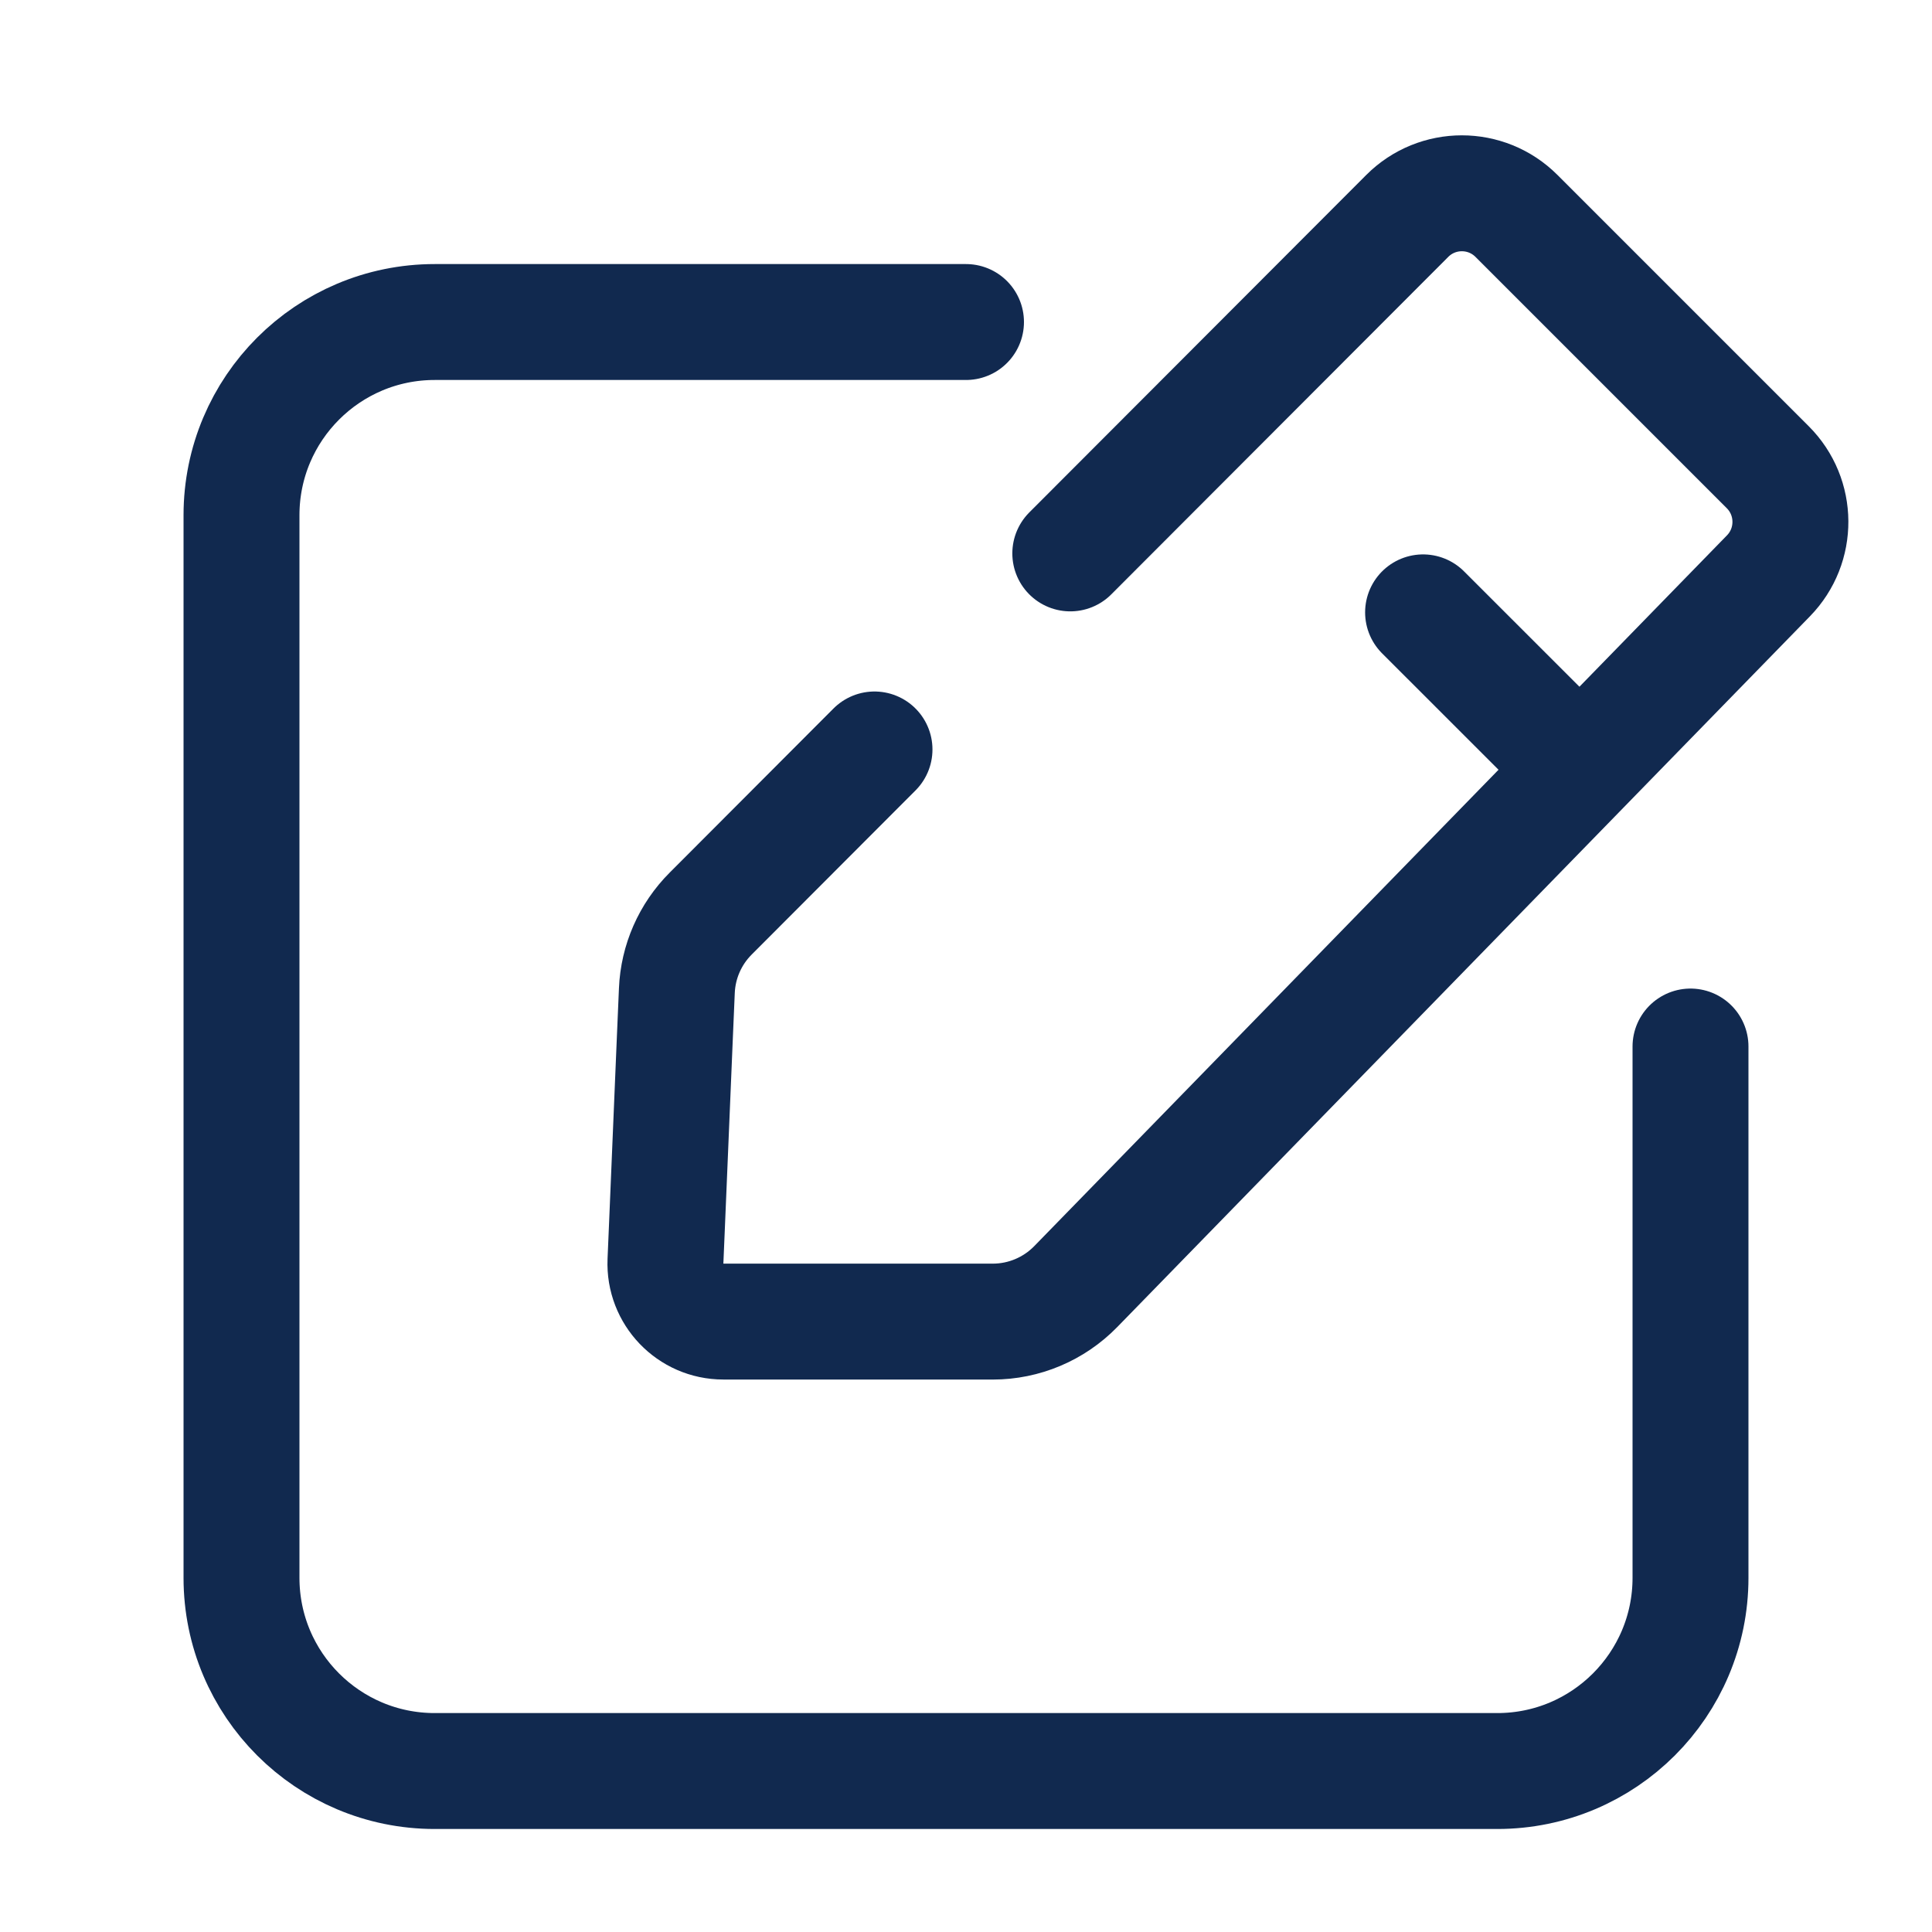
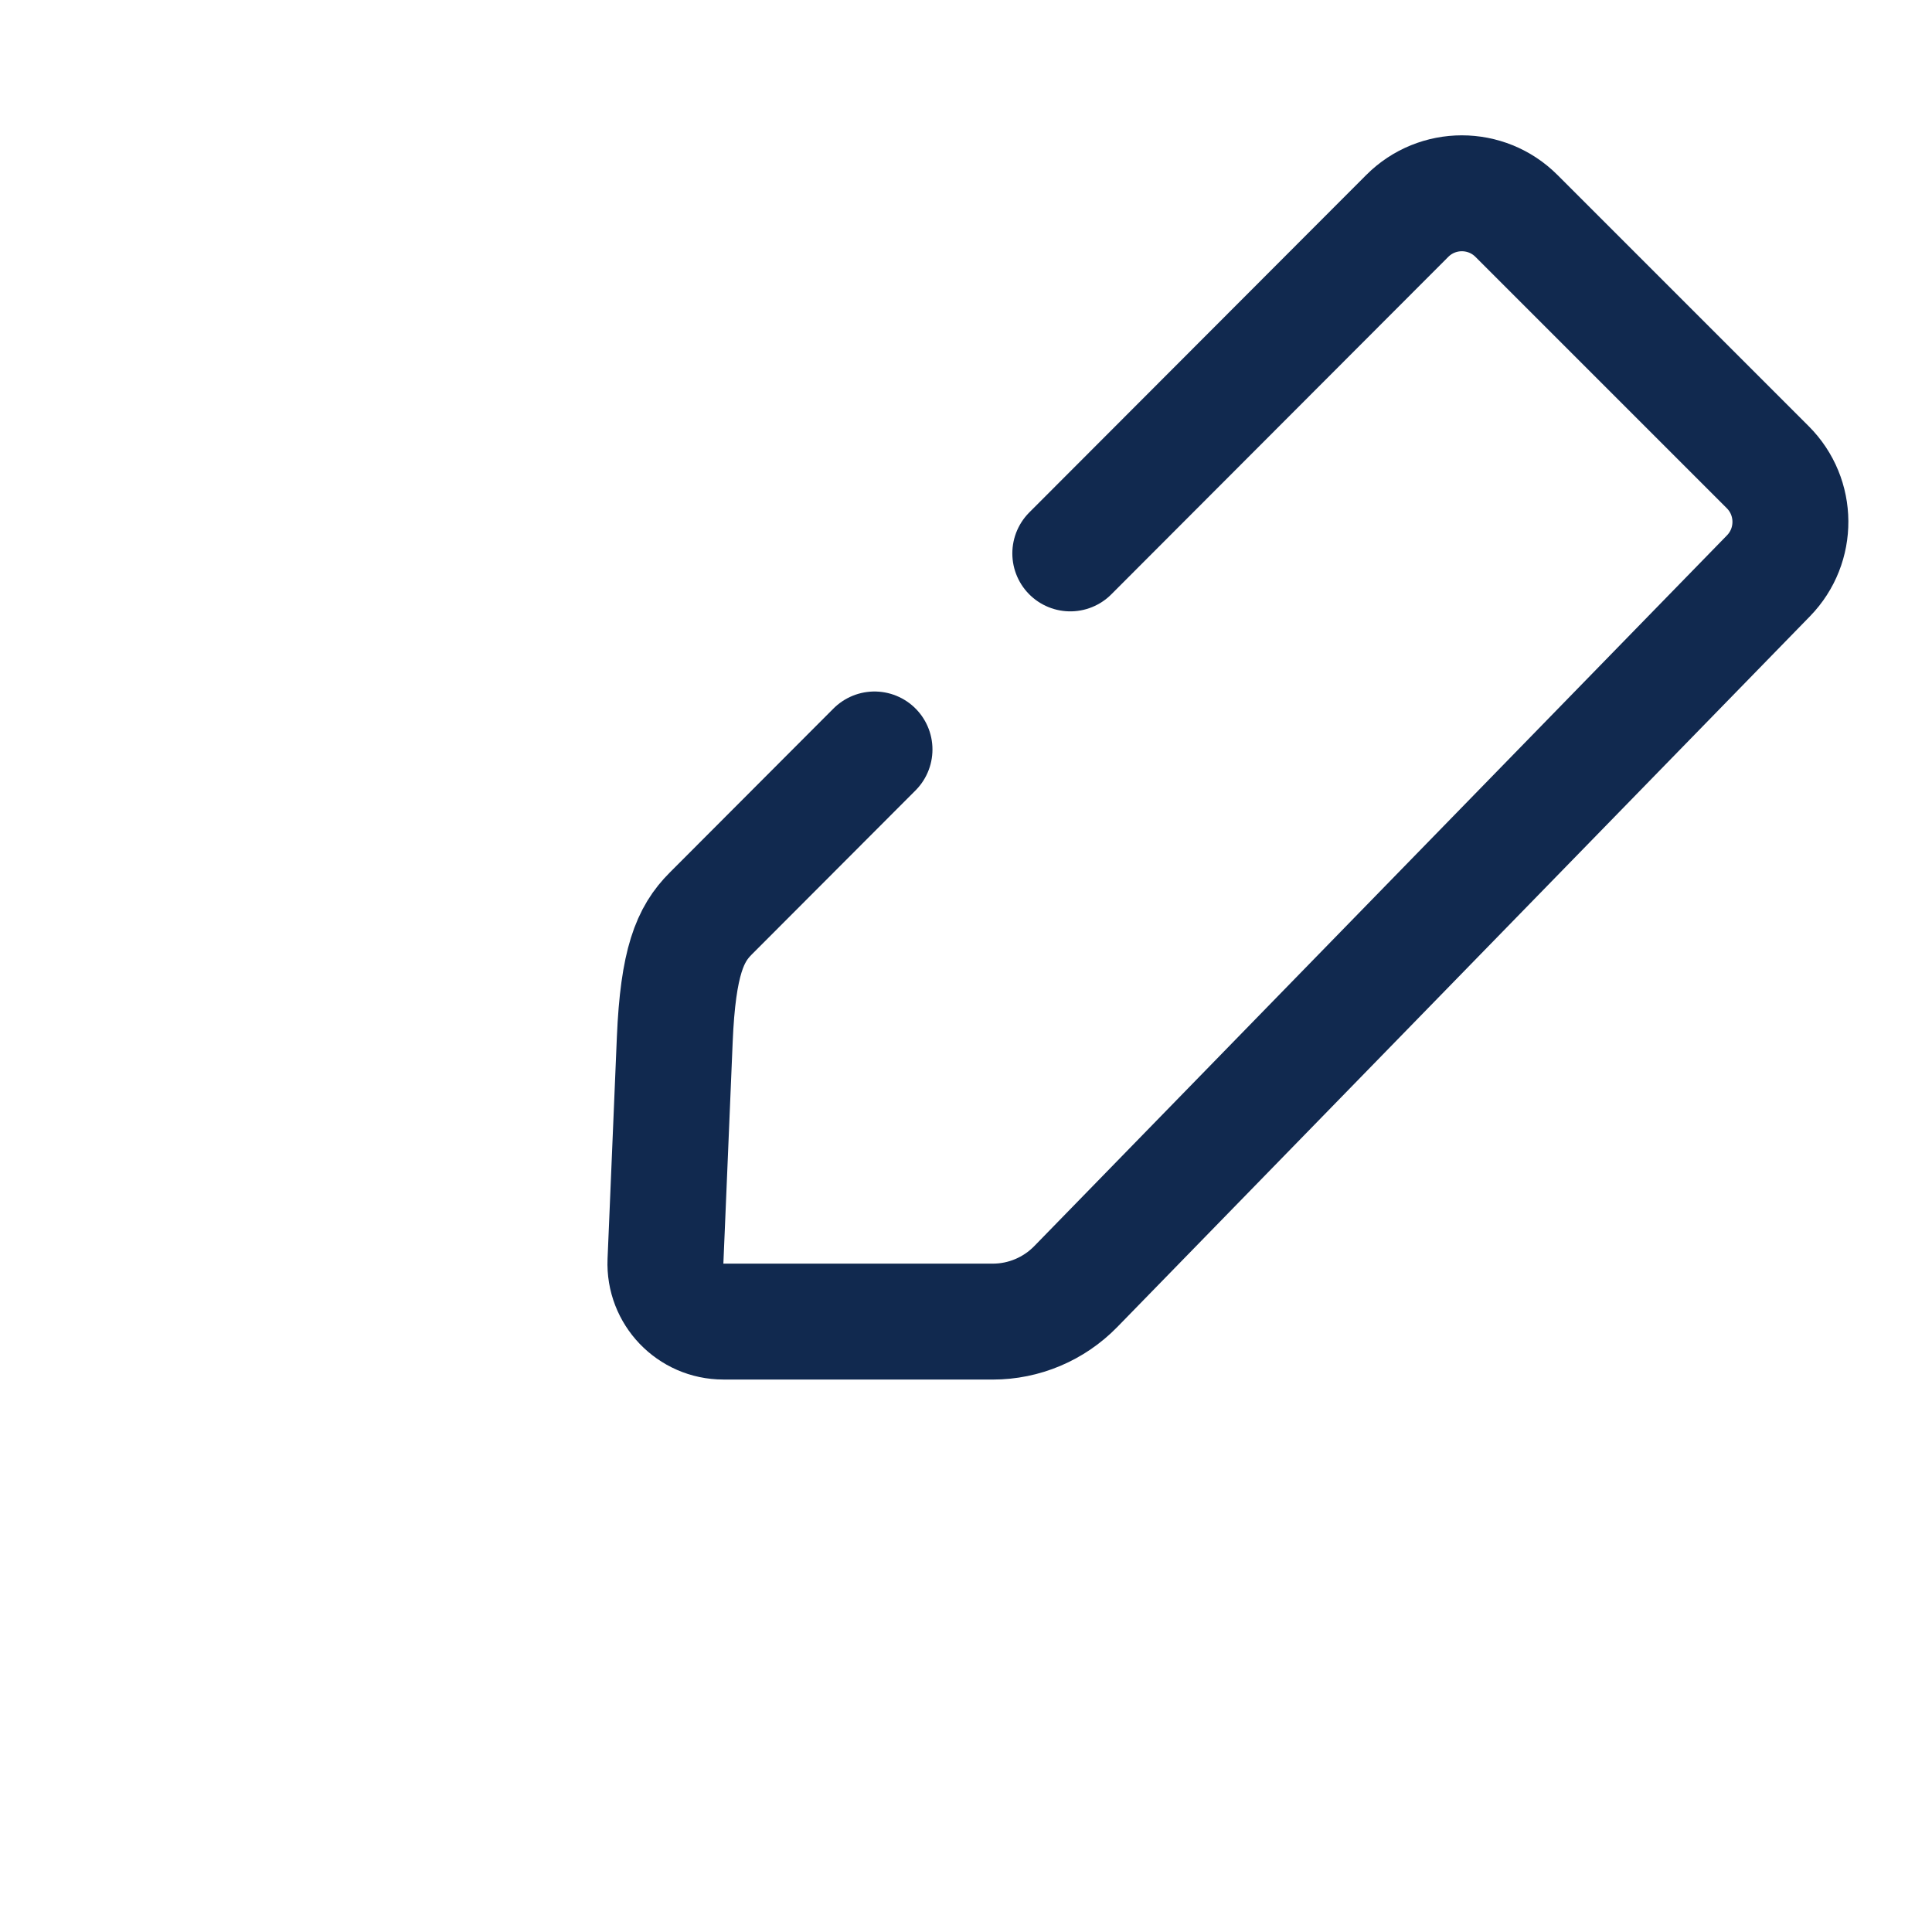
<svg xmlns="http://www.w3.org/2000/svg" width="50" height="50" viewBox="0 0 50 50" fill="none">
-   <path d="M43.75 27.084V40.834C43.75 43.595 41.511 45.834 38.75 45.834H11.25C8.489 45.834 6.25 43.595 6.25 40.834V13.334C6.25 10.573 8.489 8.334 11.25 8.334H25" stroke="#11294F" stroke-width="3" stroke-linecap="round" />
-   <path d="M27.699 14.322L36.419 5.589C37.199 4.807 38.465 4.807 39.246 5.588L45.749 12.091C46.524 12.865 46.532 14.119 45.767 14.903L27.84 33.297C27.275 33.876 26.501 34.203 25.693 34.203L18.72 34.202C17.867 34.202 17.186 33.491 17.222 32.639L17.259 31.769L17.361 29.337L17.463 26.904L17.517 25.639C17.548 24.888 17.86 24.176 18.392 23.644L22.632 19.396" stroke="#11294F" stroke-width="3" stroke-linecap="round" />
-   <path d="M36.829 15.848L40.342 19.36" stroke="#11294F" stroke-width="3" stroke-linecap="round" stroke-linejoin="round" />
+   <path d="M27.699 14.322L36.419 5.589C37.199 4.807 38.465 4.807 39.246 5.588L45.749 12.091C46.524 12.865 46.532 14.119 45.767 14.903L27.84 33.297C27.275 33.876 26.501 34.203 25.693 34.203L18.72 34.202C17.867 34.202 17.186 33.491 17.222 32.639L17.259 31.769L17.361 29.337L17.463 26.904C17.548 24.888 17.86 24.176 18.392 23.644L22.632 19.396" stroke="#11294F" stroke-width="3" stroke-linecap="round" />
</svg>